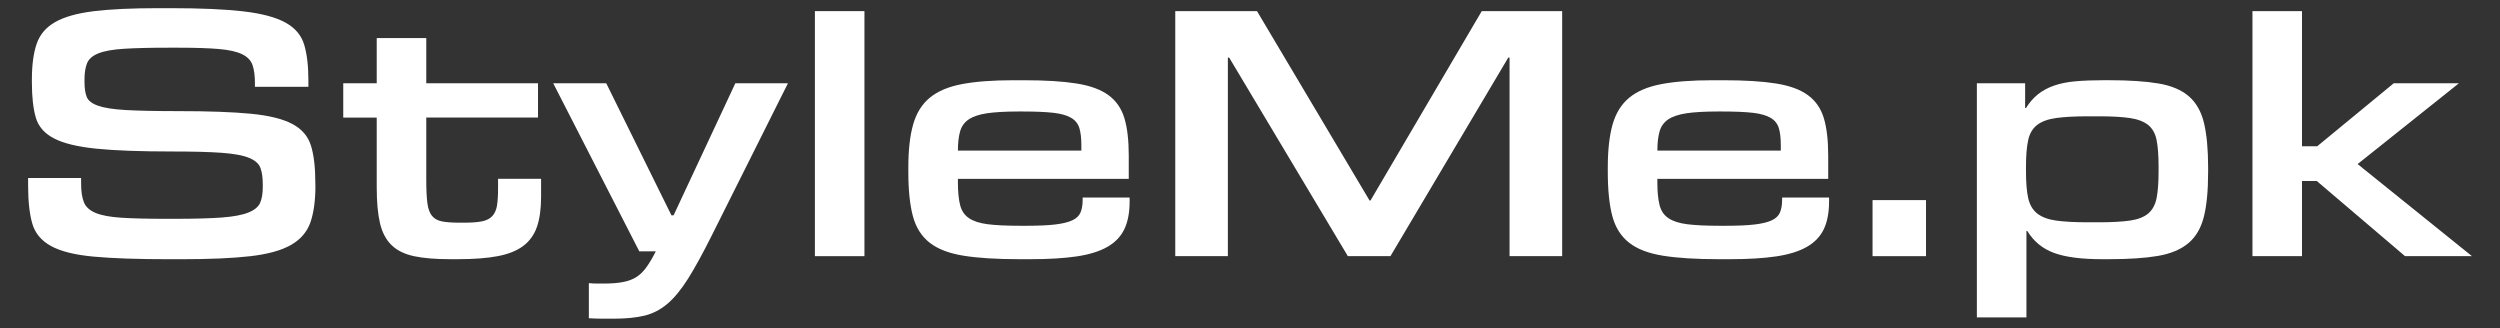
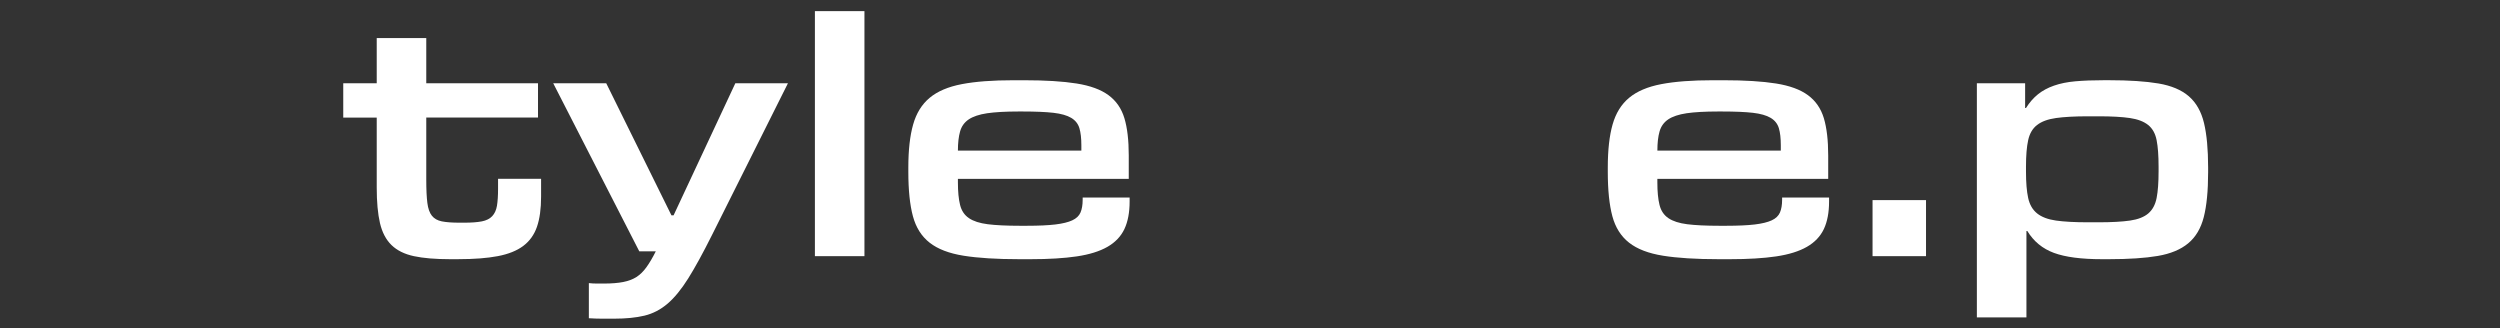
<svg xmlns="http://www.w3.org/2000/svg" width="1692" zoomAndPan="magnify" viewBox="0 0 1269 166.5" height="222" preserveAspectRatio="xMidYMid meet" version="1.2">
  <rect x="0" y="0" width="1269" height="166.5" fill="#333333" stroke="none" />
  <defs>
    <clipPath id="b208e76417">
      <path d="M 14.258 4.062 L 161 4.062 L 161 132 L 14.258 132 Z M 14.258 4.062 " />
    </clipPath>
    <clipPath id="e3e6fc17a9">
      <path d="M 280 42 L 400 42 L 400 161.836 L 280 161.836 Z M 280 42 " />
    </clipPath>
    <clipPath id="2cc7a85281">
      <path d="M 1003 40 L 1121 40 L 1121 161.836 L 1003 161.836 Z M 1003 40 " />
    </clipPath>
    <clipPath id="1d7be44c8a">
-       <path d="M 1143 5 L 1254.781 5 L 1254.781 131 L 1143 131 Z M 1143 5 " />
-     </clipPath>
+       </clipPath>
  </defs>
  <g id="985105b935">
    <g clip-rule="nonzero" clip-path="url(#b208e76417)">
-       <path style=" stroke:none;fill-rule:nonzero;fill:#ffffff;fill-opacity:1;" d="M 160.113 94.086 C 160.113 101.738 159.262 107.977 157.582 112.836 C 155.891 117.68 152.621 121.512 147.758 124.305 C 142.906 127.098 136.027 129.012 127.133 130.039 C 118.234 131.066 106.496 131.582 91.934 131.582 L 85.98 131.582 C 69.793 131.582 56.961 131.141 47.477 130.254 C 37.988 129.375 30.773 127.574 25.848 124.855 C 20.922 122.137 17.754 118.32 16.363 113.387 C 14.957 108.465 14.27 102.027 14.27 94.086 L 14.27 90.344 L 41.172 90.344 L 41.172 93.211 C 41.172 97.18 41.648 100.336 42.602 102.691 C 43.555 105.047 45.547 106.848 48.555 108.09 C 51.574 109.34 55.91 110.156 61.574 110.516 C 67.234 110.879 74.781 111.07 84.191 111.07 L 89.039 111.07 C 98.887 111.07 106.77 110.844 112.648 110.406 C 118.523 109.965 123.023 109.113 126.105 107.875 C 129.188 106.621 131.18 104.969 132.059 102.918 C 132.934 100.863 133.387 98.207 133.387 94.977 L 133.387 93.648 C 133.387 90.117 132.984 87.289 132.168 85.16 C 131.355 83.031 129.414 81.34 126.316 80.086 C 123.234 78.836 118.625 77.996 112.523 77.559 C 106.418 77.121 98.074 76.895 87.473 76.895 C 71.145 76.895 58.277 76.418 48.855 75.465 C 39.441 74.516 32.301 72.785 27.453 70.281 C 22.602 67.777 19.508 64.258 18.18 59.699 C 16.852 55.141 16.188 49.195 16.188 41.844 L 16.188 40.305 C 16.188 32.953 17 26.93 18.617 22.219 C 20.234 17.512 23.367 13.844 28.016 11.199 C 32.652 8.559 39.18 6.719 47.574 5.691 C 55.973 4.664 66.871 4.148 80.281 4.148 L 86.469 4.148 C 102.082 4.148 114.539 4.699 123.824 5.805 C 133.109 6.906 140.176 8.82 145.039 11.539 C 149.898 14.254 153.031 18.012 154.438 22.785 C 155.84 27.566 156.543 33.555 156.543 40.754 L 156.543 44.059 L 129.398 44.059 L 129.398 42.07 C 129.398 38.398 129 35.383 128.184 33.027 C 127.371 30.672 125.602 28.832 122.883 27.516 C 120.164 26.191 116.23 25.312 111.082 24.875 C 105.93 24.438 99.09 24.211 90.555 24.211 L 85.707 24.211 C 76.145 24.211 68.527 24.398 62.863 24.762 C 57.199 25.125 52.902 25.902 49.957 27.078 C 47.012 28.258 45.105 29.91 44.219 32.039 C 43.34 34.168 42.891 36.922 42.891 40.305 L 42.891 41.629 C 42.891 44.711 43.254 47.215 43.992 49.133 C 44.73 51.047 46.637 52.551 49.73 53.652 C 52.824 54.754 57.523 55.492 63.852 55.855 C 70.18 56.219 79.004 56.406 90.328 56.406 C 105.781 56.406 118.098 56.844 127.297 57.734 C 136.492 58.609 143.508 60.352 148.371 62.918 C 153.223 65.5 156.391 69.168 157.855 73.953 C 159.324 78.734 160.062 85.008 160.062 92.809 L 160.062 94.137 Z M 160.113 94.086 " />
-     </g>
+       </g>
    <path style=" stroke:none;fill-rule:nonzero;fill:#ffffff;fill-opacity:1;" d="M 228.516 131.566 C 221.012 131.566 214.871 131.055 210.098 130.027 C 205.309 129 201.527 127.121 198.73 124.406 C 195.938 121.688 193.984 117.969 192.879 113.273 C 191.777 108.562 191.227 102.539 191.227 95.191 L 191.227 59.688 L 174.234 59.688 L 174.234 42.27 L 191.227 42.27 L 191.227 19.328 L 216.375 19.328 L 216.375 42.258 L 273.09 42.258 L 273.09 59.676 L 216.375 59.676 L 216.375 91.207 C 216.375 96.203 216.562 100.137 216.926 103.004 C 217.289 105.871 218.055 108.039 219.23 109.504 C 220.398 110.98 222.09 111.934 224.281 112.371 C 226.473 112.809 229.469 113.035 233.277 113.035 L 235.695 113.035 C 239.355 113.035 242.312 112.809 244.582 112.371 C 246.848 111.934 248.602 111.043 249.844 109.73 C 251.086 108.402 251.887 106.637 252.262 104.43 C 252.625 102.227 252.812 99.359 252.812 95.828 L 252.812 90.758 L 274.656 90.758 L 274.656 99.797 C 274.656 105.973 273.953 111.082 272.562 115.125 C 271.16 119.172 268.84 122.402 265.605 124.832 C 262.375 127.262 258.062 128.988 252.699 130.016 C 247.324 131.043 240.672 131.555 232.727 131.555 L 228.531 131.555 Z M 228.516 131.566 " />
    <g clip-rule="nonzero" clip-path="url(#e3e6fc17a9)">
      <path style=" stroke:none;fill-rule:nonzero;fill:#ffffff;fill-opacity:1;" d="M 298.902 143.703 C 300.23 143.852 301.543 143.93 302.875 143.93 L 306.621 143.93 C 310.441 143.93 313.688 143.664 316.332 143.152 C 318.977 142.625 321.219 141.785 323.059 140.609 C 324.902 139.434 326.594 137.777 328.133 135.637 C 329.676 133.496 331.254 130.816 332.883 127.574 L 324.5 127.574 L 280.809 42.258 L 307.723 42.258 L 340.816 109.289 L 341.918 109.289 L 373.258 42.258 L 399.961 42.258 L 361.34 119.434 C 356.781 128.551 352.77 135.863 349.312 141.375 C 345.852 146.883 342.355 151.152 338.836 154.16 C 335.301 157.164 331.406 159.191 327.145 160.219 C 322.871 161.246 317.734 161.762 311.695 161.762 L 305.629 161.762 C 303.5 161.762 301.258 161.684 298.902 161.535 L 298.902 143.676 Z M 298.902 143.703 " />
    </g>
    <path style=" stroke:none;fill-rule:nonzero;fill:#ffffff;fill-opacity:1;" d="M 413.645 5.652 L 438.793 5.652 L 438.793 130.027 L 413.645 130.027 Z M 413.645 5.652 " />
    <path style=" stroke:none;fill-rule:nonzero;fill:#ffffff;fill-opacity:1;" d="M 517.348 131.566 C 505.867 131.566 496.457 130.98 489.102 129.801 C 481.746 128.625 476.008 126.422 471.887 123.191 C 467.762 119.961 464.93 115.477 463.391 109.742 C 461.848 104.004 461.07 96.504 461.07 87.25 L 461.07 85.047 C 461.07 76.23 461.875 68.941 463.504 63.219 C 465.117 57.484 467.914 52.965 471.887 49.656 C 475.855 46.352 481.297 44.035 488.211 42.707 C 495.129 41.379 503.875 40.73 514.477 40.73 L 519.777 40.73 C 530.668 40.73 539.562 41.281 546.48 42.383 C 553.395 43.484 558.797 45.461 562.695 48.328 C 566.59 51.199 569.273 55.094 570.75 60.012 C 572.219 64.934 572.957 71.223 572.957 78.871 L 572.957 90.781 L 486.234 90.781 L 486.234 92.547 C 486.234 97.258 486.598 101.074 487.336 104.02 C 488.062 106.961 489.566 109.203 491.848 110.742 C 494.113 112.281 497.309 113.309 501.406 113.824 C 505.504 114.336 510.941 114.602 517.684 114.602 L 521.207 114.602 C 527.219 114.602 532.059 114.375 535.715 113.938 C 539.375 113.496 542.23 112.797 544.285 111.844 C 546.34 110.895 547.734 109.566 548.461 107.875 C 549.188 106.184 549.562 104.02 549.562 101.375 L 549.562 100.273 L 573.395 100.273 L 573.395 102.254 C 573.395 107.836 572.52 112.508 570.75 116.254 C 568.984 119.996 566.113 123.016 562.145 125.293 C 558.172 127.574 552.984 129.188 546.594 130.141 C 540.188 131.094 532.359 131.566 523.098 131.566 Z M 548.898 76.441 L 548.898 73.762 C 548.898 70.195 548.57 67.301 547.906 65.074 C 547.242 62.844 545.852 61.09 543.734 59.824 C 541.617 58.562 538.609 57.711 534.715 57.258 C 530.828 56.82 525.59 56.594 519 56.594 L 517.02 56.594 C 510.418 56.594 505.105 56.895 501.082 57.484 C 497.047 58.086 493.938 59.125 491.734 60.602 C 489.527 62.094 488.062 64.133 487.336 66.738 C 486.598 69.344 486.234 72.574 486.234 76.441 Z M 548.898 76.441 " />
-     <path style=" stroke:none;fill-rule:nonzero;fill:#ffffff;fill-opacity:1;" d="M 792.957 130.027 L 766.254 130.027 L 766.254 29.246 L 765.59 29.246 L 705.793 130.016 L 684.164 130.016 L 623.93 29.246 L 623.266 29.246 L 623.266 130.027 L 596.562 130.027 L 596.562 5.652 L 638.055 5.652 L 695.203 101.801 L 695.645 101.801 L 752.133 5.652 L 792.957 5.652 Z M 792.957 130.027 " />
    <path style=" stroke:none;fill-rule:nonzero;fill:#ffffff;fill-opacity:1;" d="M 872.387 131.566 C 860.91 131.566 851.5 130.98 844.145 129.801 C 836.789 128.625 831.047 126.422 826.926 123.191 C 822.805 119.961 819.973 115.477 818.43 109.742 C 816.891 104.004 816.113 96.504 816.113 87.25 L 816.113 85.047 C 816.113 76.23 816.914 68.941 818.543 63.219 C 820.16 57.484 822.953 52.965 826.926 49.656 C 830.898 46.352 836.336 44.035 843.254 42.707 C 850.172 41.379 858.918 40.73 869.516 40.73 L 874.816 40.73 C 885.707 40.73 894.602 41.281 901.52 42.383 C 908.438 43.484 913.84 45.461 917.734 48.328 C 921.633 51.199 924.312 55.094 925.793 60.012 C 927.258 64.934 927.996 71.223 927.996 78.871 L 927.996 90.781 L 841.273 90.781 L 841.273 92.547 C 841.273 97.258 841.637 101.074 842.375 104.02 C 843.102 106.961 844.605 109.203 846.887 110.742 C 849.156 112.281 852.352 113.309 856.449 113.824 C 860.547 114.336 865.973 114.602 872.727 114.602 L 876.246 114.602 C 882.262 114.602 887.098 114.375 890.758 113.938 C 894.414 113.496 897.273 112.797 899.328 111.844 C 901.383 110.895 902.773 109.566 903.5 107.875 C 904.227 106.184 904.602 104.02 904.602 101.375 L 904.602 100.273 L 928.438 100.273 L 928.438 102.254 C 928.438 107.836 927.559 112.508 925.793 116.254 C 924.023 119.996 921.156 123.016 917.184 125.293 C 913.211 127.574 908.023 129.188 901.633 130.141 C 895.23 131.094 887.398 131.566 878.137 131.566 Z M 903.938 76.441 L 903.938 73.762 C 903.938 70.195 903.613 67.301 902.949 65.074 C 902.285 62.844 900.895 61.09 898.777 59.824 C 896.66 58.562 893.652 57.711 889.766 57.258 C 885.883 56.82 880.645 56.594 874.055 56.594 L 872.074 56.594 C 865.469 56.594 860.156 56.895 856.133 57.484 C 852.102 58.086 848.992 59.125 846.785 60.602 C 844.582 62.094 843.129 64.133 842.387 66.738 C 841.648 69.344 841.285 72.574 841.285 76.441 L 903.953 76.441 Z M 903.938 76.441 " />
    <path style=" stroke:none;fill-rule:nonzero;fill:#ffffff;fill-opacity:1;" d="M 950.504 101.578 L 977.645 101.578 L 977.645 130.027 L 950.504 130.027 Z M 950.504 101.578 " />
    <g clip-rule="nonzero" clip-path="url(#2cc7a85281)">
      <path style=" stroke:none;fill-rule:nonzero;fill:#ffffff;fill-opacity:1;" d="M 1028.605 161.121 L 1003.457 161.121 L 1003.457 42.258 L 1027.953 42.258 L 1027.953 54.828 L 1028.391 54.828 C 1030.145 52.035 1032.164 49.719 1034.445 47.879 C 1036.727 46.039 1039.43 44.574 1042.59 43.473 C 1045.746 42.367 1049.379 41.629 1053.477 41.266 C 1057.59 40.902 1062.438 40.715 1068.012 40.715 L 1070.434 40.715 C 1080.707 40.715 1089.102 41.266 1095.633 42.367 C 1102.16 43.473 1107.297 45.637 1111.043 48.867 C 1114.777 52.098 1117.348 56.621 1118.75 62.43 C 1120.141 68.242 1120.844 75.766 1120.844 85.035 L 1120.844 87.465 C 1120.844 96.867 1120.102 104.445 1118.637 110.18 C 1117.172 115.914 1114.527 120.359 1110.719 123.516 C 1106.895 126.684 1101.758 128.812 1095.305 129.914 C 1088.852 131.016 1080.559 131.566 1070.434 131.566 L 1066.91 131.566 C 1056.484 131.566 1048.379 130.504 1042.59 128.375 C 1036.801 126.246 1032.277 122.527 1029.055 117.242 L 1028.617 117.242 L 1028.617 161.121 Z M 1065.23 112.836 C 1071.848 112.836 1077.188 112.547 1081.234 111.957 C 1085.281 111.367 1088.363 110.152 1090.508 108.312 C 1092.637 106.473 1094.039 103.867 1094.703 100.488 C 1095.367 97.105 1095.695 92.621 1095.695 87.039 L 1095.695 84.609 C 1095.695 79.023 1095.367 74.539 1094.703 71.16 C 1094.039 67.777 1092.609 65.211 1090.406 63.445 C 1088.199 61.68 1085.105 60.5 1081.133 59.914 C 1077.16 59.324 1071.859 59.035 1065.246 59.035 L 1059.945 59.035 C 1053.176 59.035 1047.727 59.336 1043.617 59.914 C 1039.496 60.5 1036.297 61.68 1034.02 63.445 C 1031.738 65.211 1030.234 67.777 1029.496 71.16 C 1028.754 74.539 1028.391 79.023 1028.391 84.609 L 1028.391 87.039 C 1028.391 92.621 1028.754 97.105 1029.496 100.488 C 1030.234 103.867 1031.738 106.473 1034.02 108.312 C 1036.301 110.152 1039.496 111.367 1043.617 111.957 C 1047.738 112.547 1053.176 112.836 1059.945 112.836 L 1065.246 112.836 Z M 1065.23 112.836 " />
    </g>
    <g clip-rule="nonzero" clip-path="url(#1d7be44c8a)">
      <path style=" stroke:none;fill-rule:nonzero;fill:#ffffff;fill-opacity:1;" d="M 1254.781 130.027 L 1220.797 130.027 L 1176.004 91.883 L 1168.496 91.883 L 1168.496 130.027 L 1143.348 130.027 L 1143.348 5.652 L 1168.496 5.652 L 1168.496 74.238 L 1176.215 74.238 L 1215.047 42.27 L 1248.141 42.27 L 1196.727 83.281 L 1254.758 130.027 Z M 1254.781 130.027 " />
    </g>
  </g>
</svg>